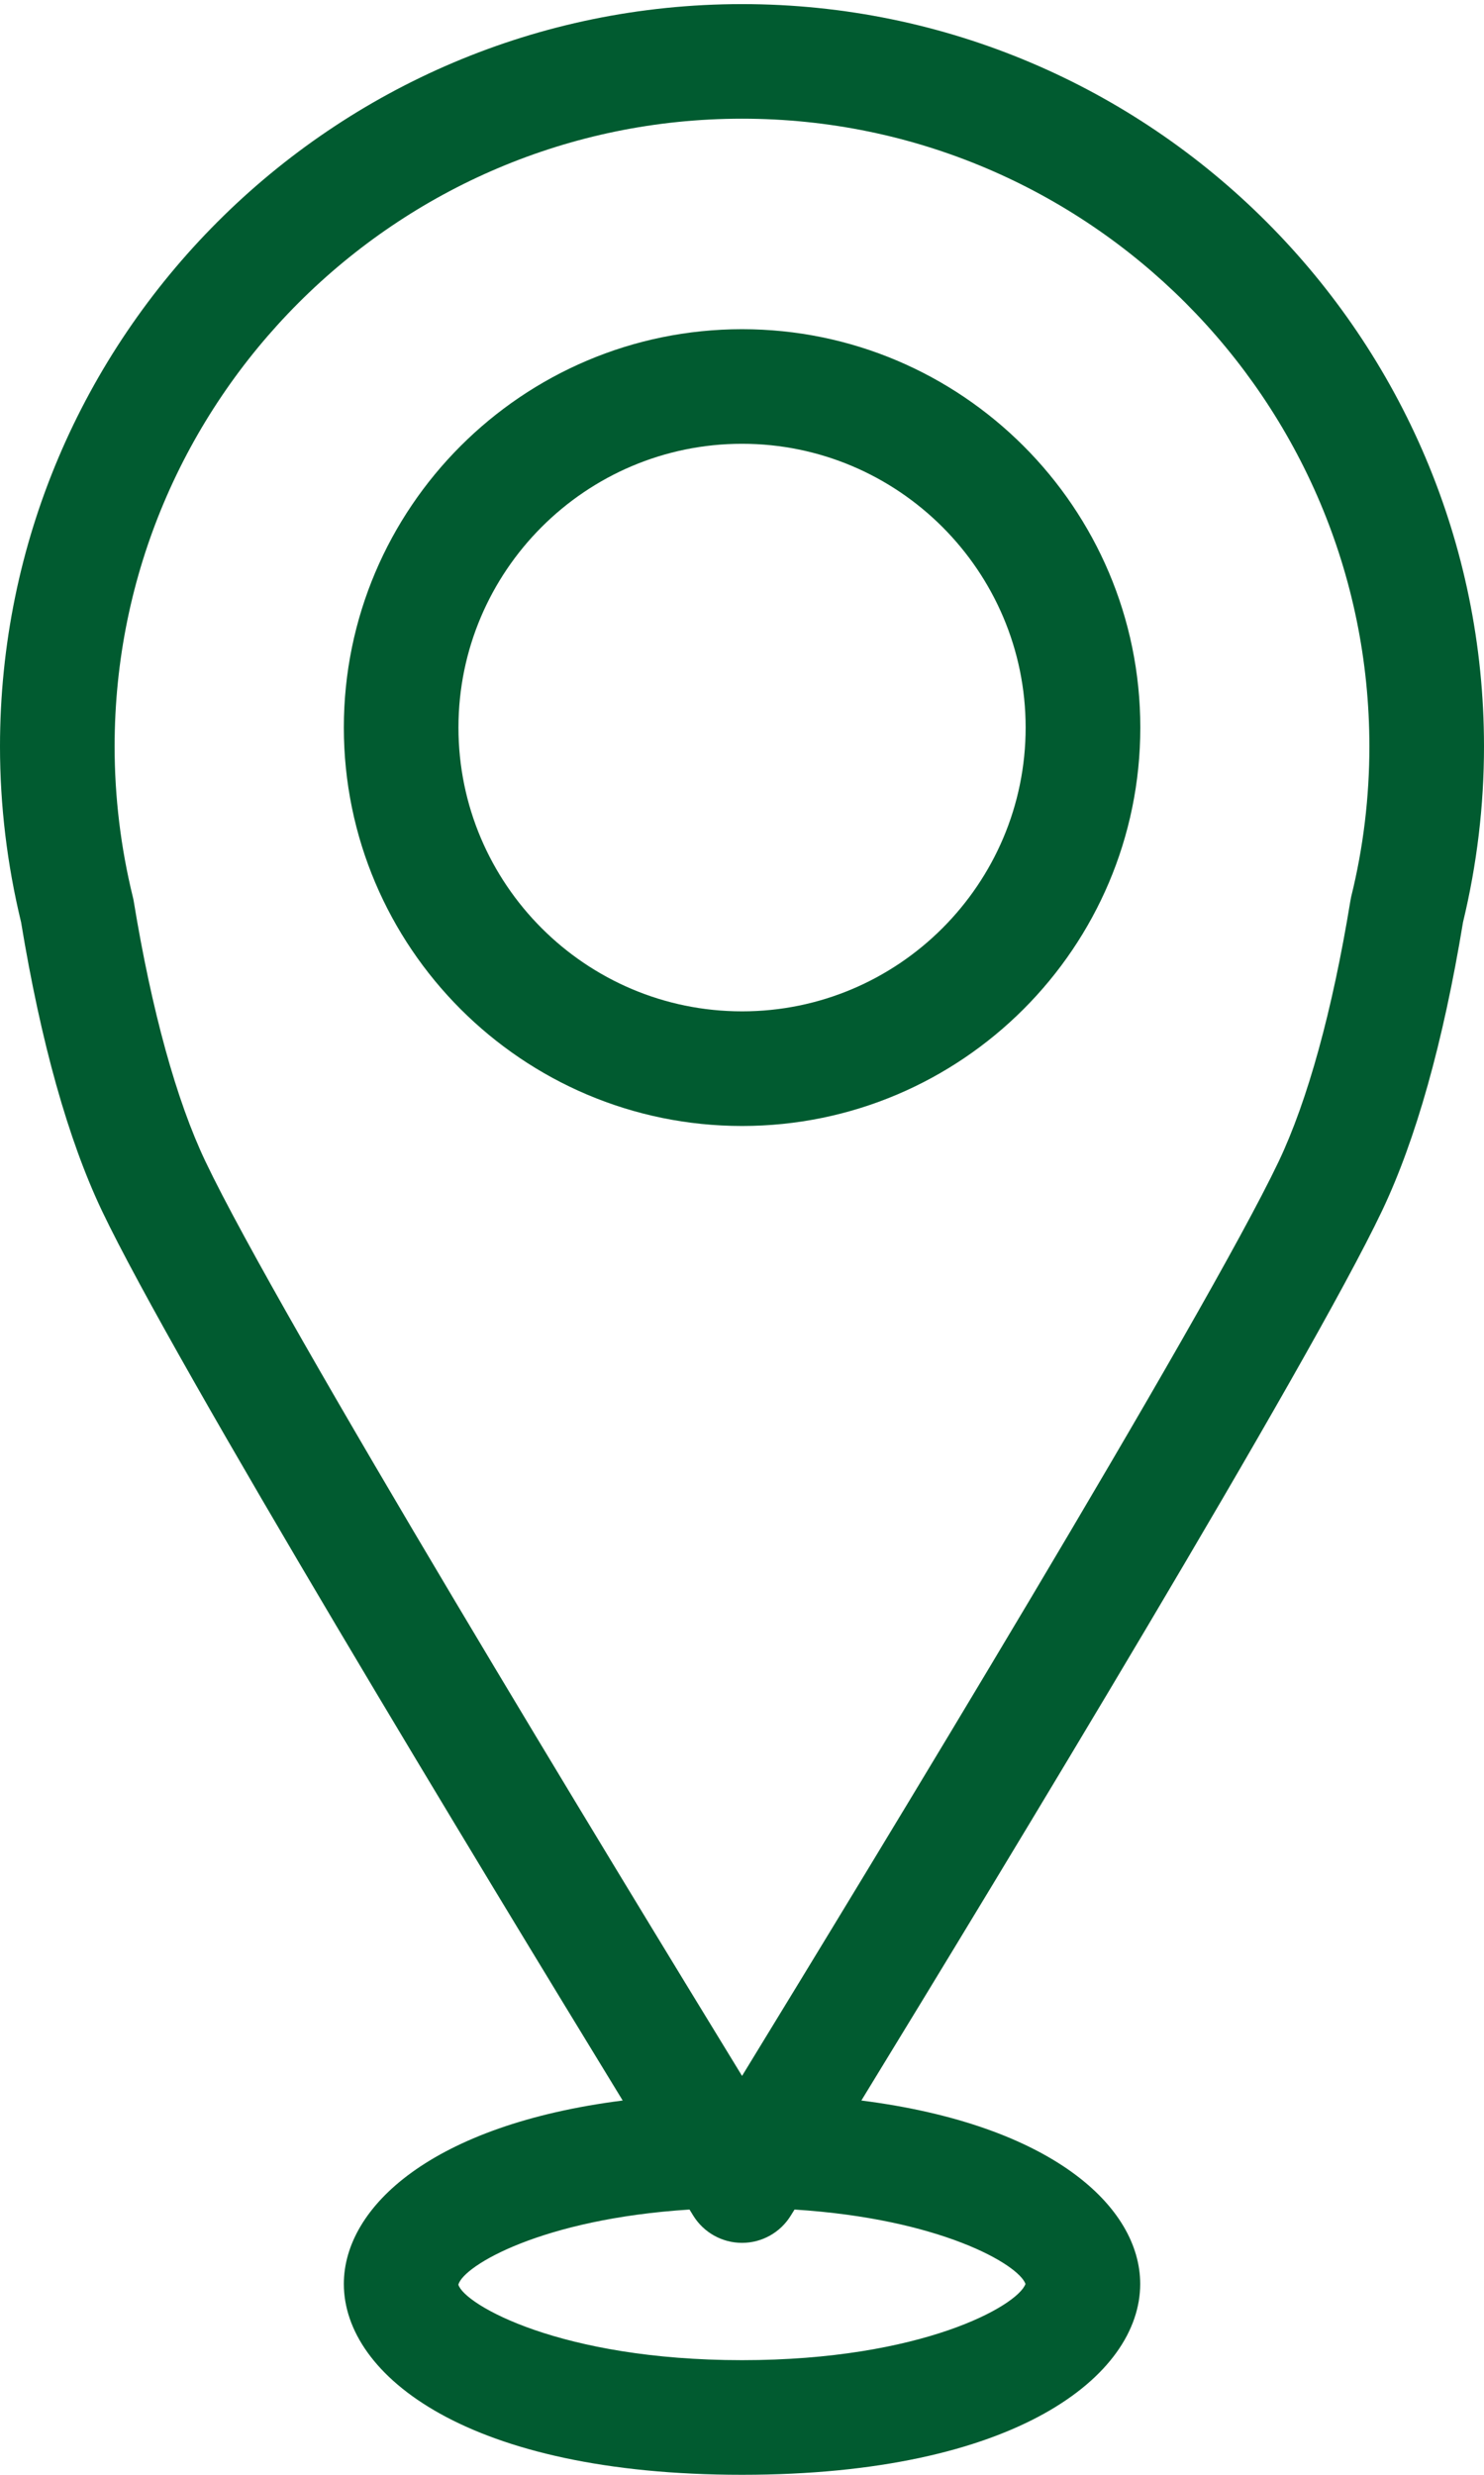
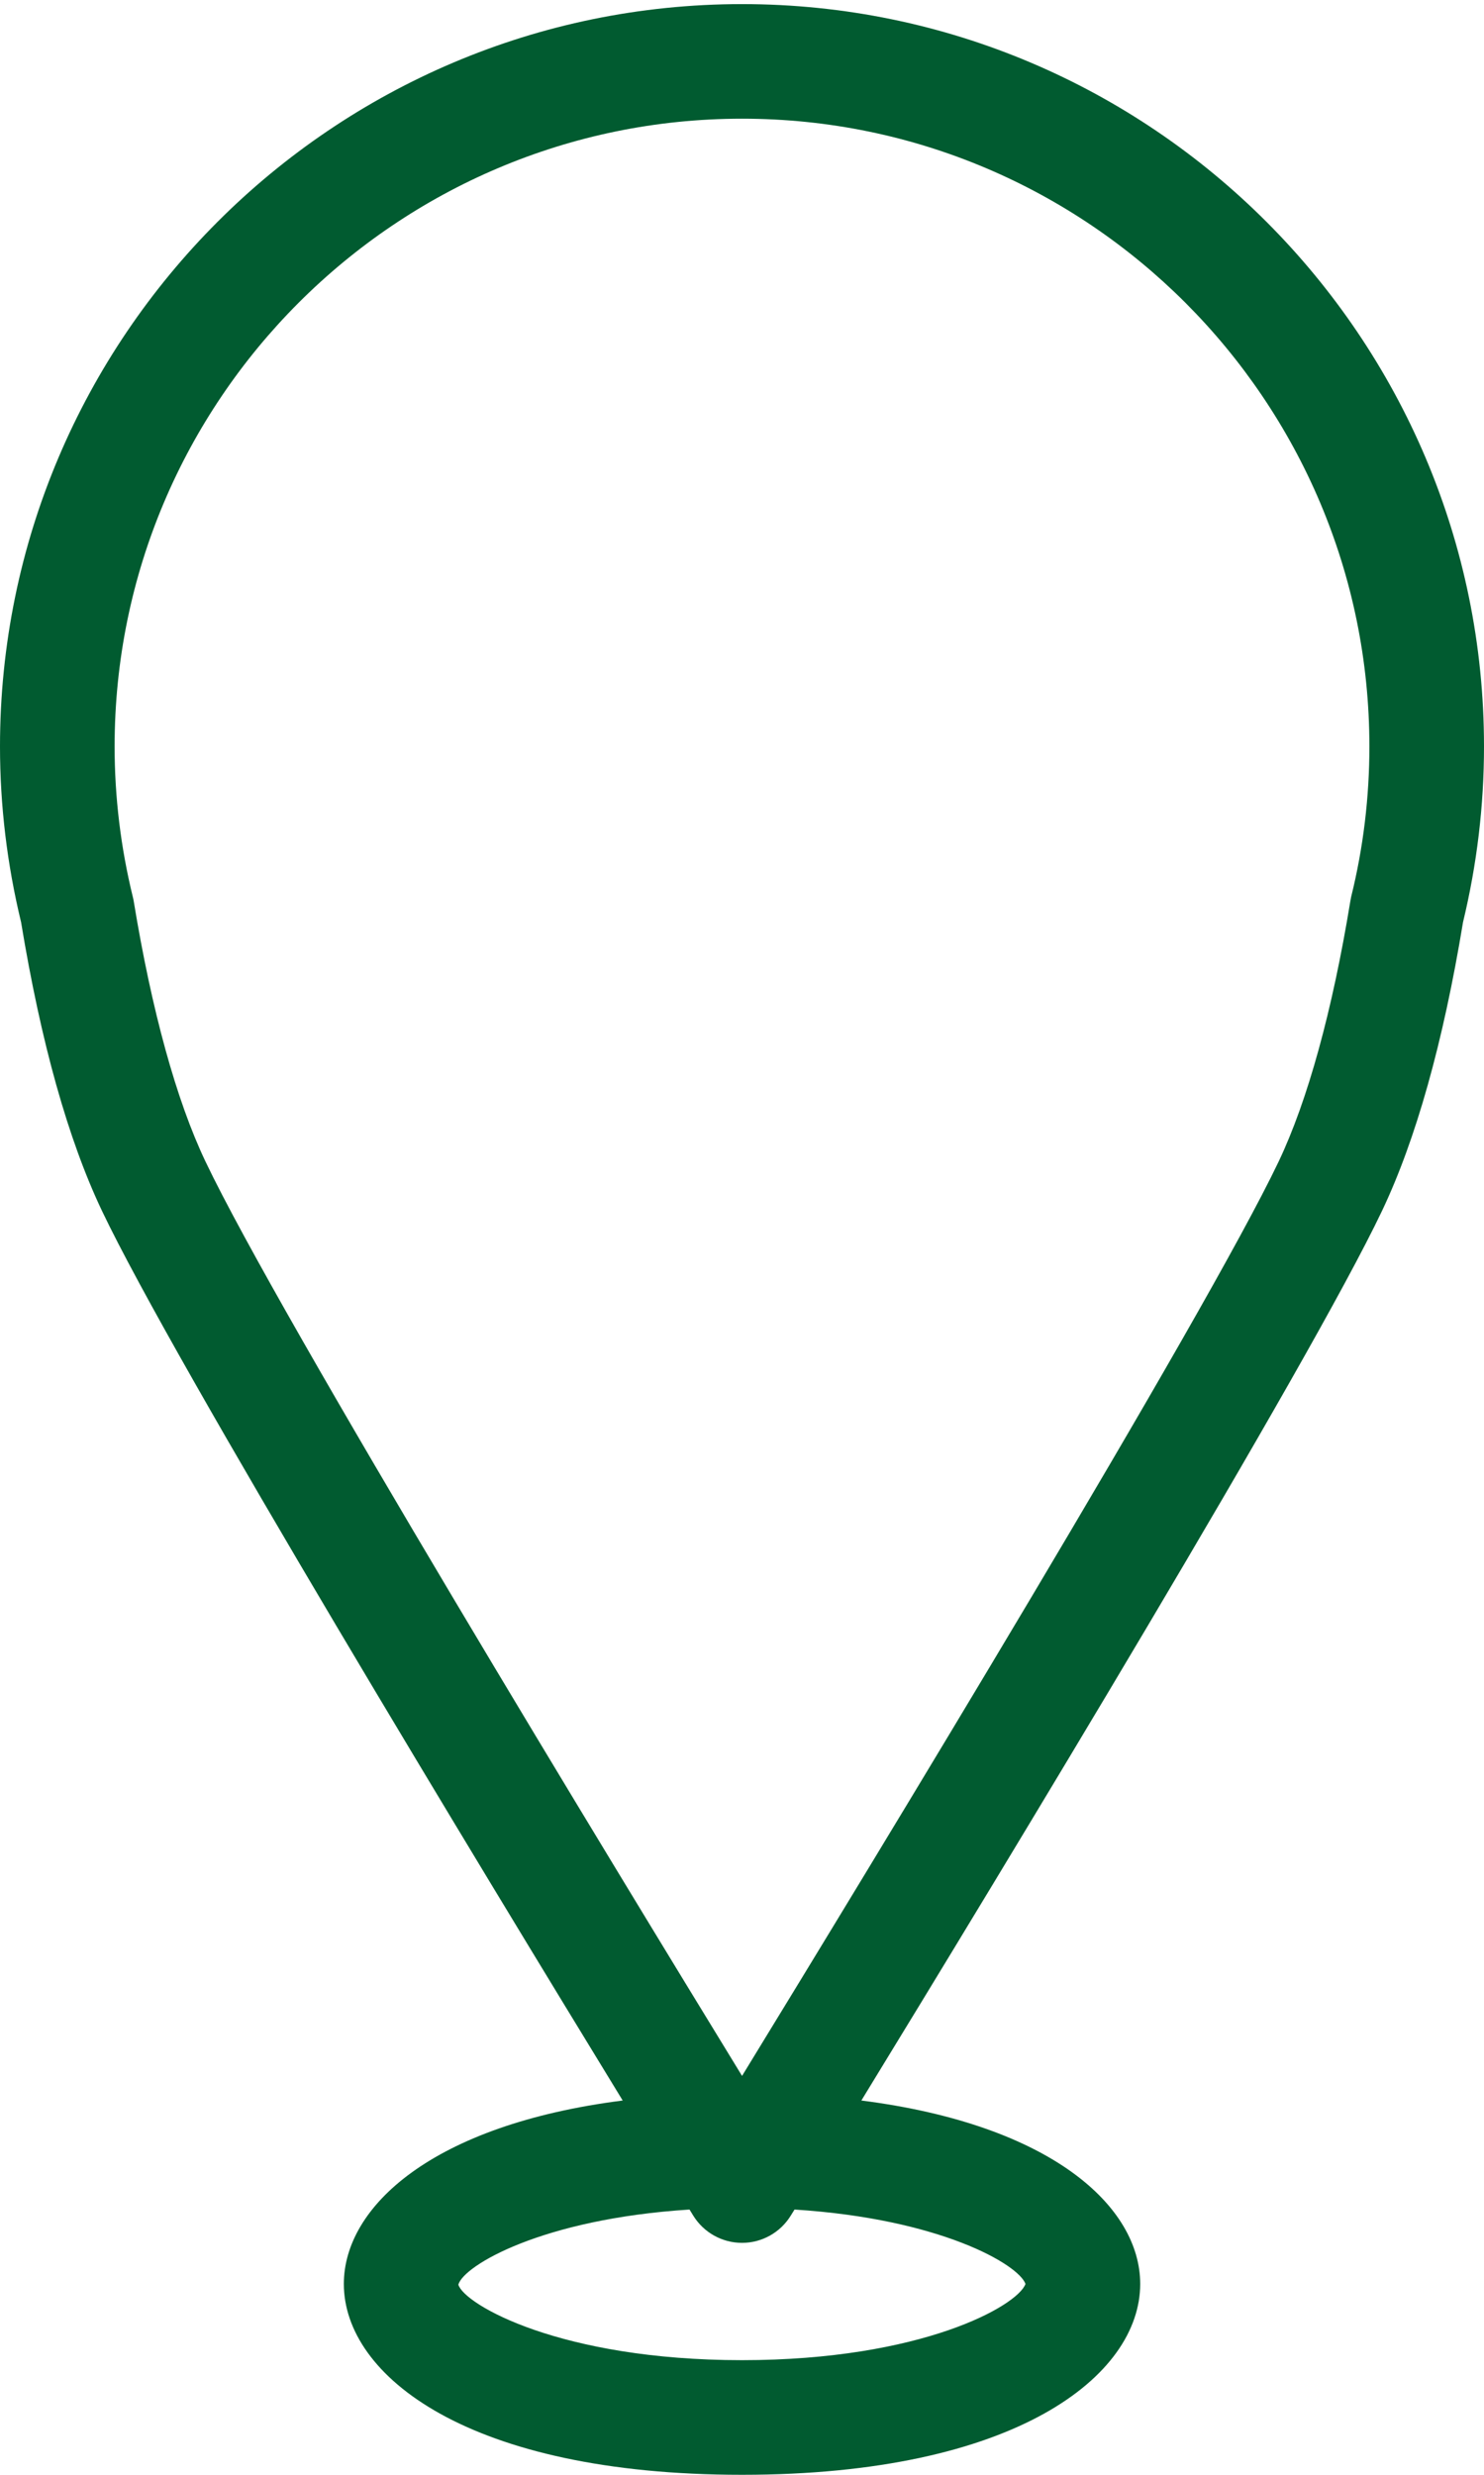
<svg xmlns="http://www.w3.org/2000/svg" width="30" height="50" viewBox="0 0 30 50" fill="none">
  <path d="M27.314 18.121L27.297 18.212C26.936 20.417 26.435 22.236 25.848 23.469C24.358 26.596 17.567 37.749 15.001 41.941C12.434 37.749 5.642 26.596 4.155 23.469C3.566 22.236 3.066 20.417 2.704 18.212C2.699 18.181 2.693 18.151 2.685 18.121C2.441 17.125 2.317 16.104 2.317 15.082C2.317 8.089 8.007 2.398 15.001 2.398C21.994 2.398 27.683 8.089 27.683 15.082C27.683 16.104 27.561 17.125 27.314 18.121ZM20.731 46.144C20.573 46.584 18.638 47.684 15.001 47.684C11.321 47.684 9.382 46.557 9.266 46.158C9.37 45.775 10.952 44.83 13.939 44.641C13.974 44.699 13.999 44.74 14.014 44.763C14.225 45.105 14.598 45.314 15.001 45.314C15.403 45.314 15.776 45.105 15.986 44.763L16.062 44.641C19.011 44.827 20.591 45.751 20.731 46.144ZM29.576 18.631C29.857 17.468 30 16.275 30 15.082C30 6.812 23.272 0.083 15.001 0.083C6.729 0.083 0 6.812 0 15.082C0 16.275 0.144 17.468 0.426 18.631C0.827 21.063 1.377 23.025 2.063 24.467C3.537 27.561 9.741 37.782 12.588 42.438C8.738 42.928 6.951 44.584 6.951 46.144C6.951 48 9.469 50 15.001 50C20.532 50 23.05 48 23.05 46.144C23.05 44.584 21.263 42.928 17.413 42.438C20.262 37.782 26.464 27.561 27.937 24.467C28.623 23.026 29.175 21.063 29.576 18.631Z" fill="#015B30" />
-   <path d="M15.001 20.433C11.84 20.433 9.268 17.861 9.268 14.699C9.268 11.541 11.84 8.966 15.001 8.966C18.162 8.966 20.734 11.541 20.734 14.699C20.734 17.861 18.162 20.433 15.001 20.433ZM15.001 6.651C10.563 6.651 6.951 10.26 6.951 14.699C6.951 19.139 10.563 22.749 15.001 22.749C19.44 22.749 23.052 19.139 23.052 14.699C23.052 10.26 19.44 6.651 15.001 6.651Z" fill="#015B30" />
</svg>